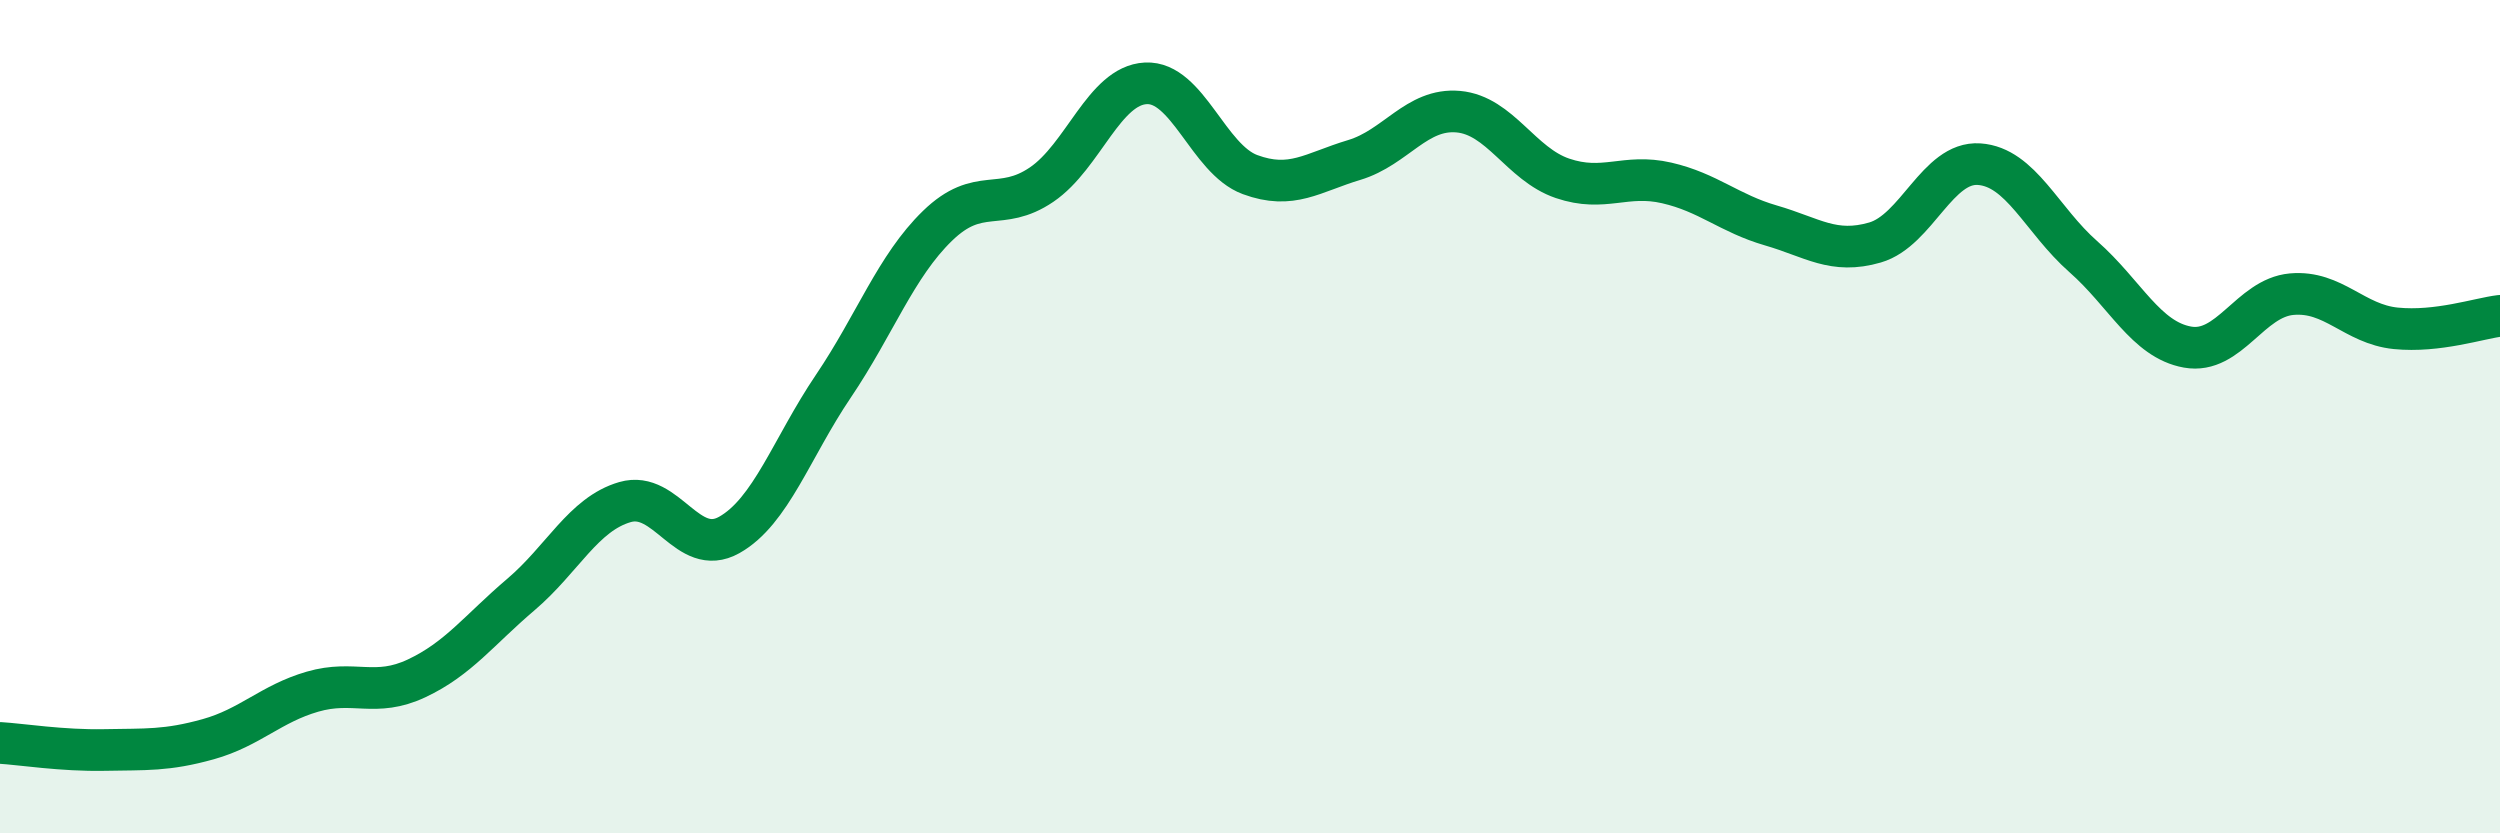
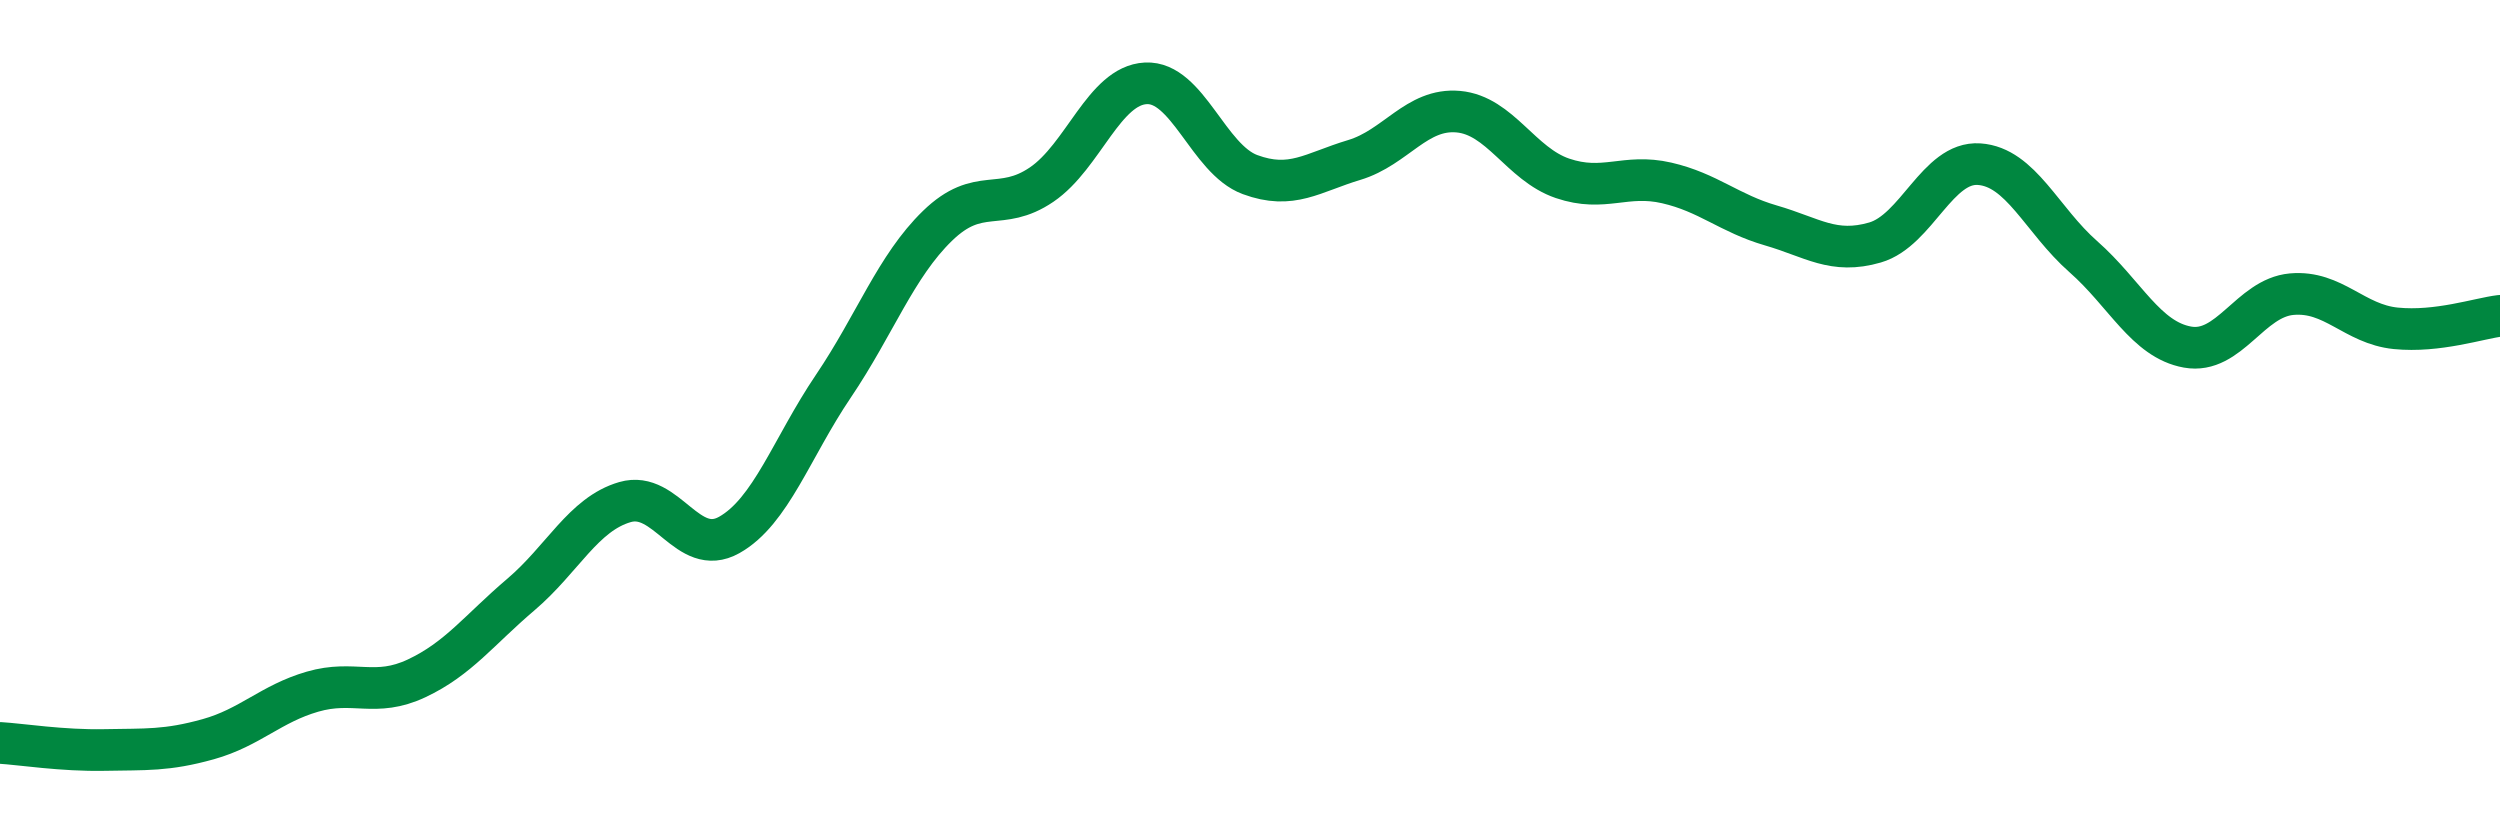
<svg xmlns="http://www.w3.org/2000/svg" width="60" height="20" viewBox="0 0 60 20">
-   <path d="M 0,17.83 C 0.5,17.86 1.5,18.02 2.5,18 C 3.5,17.98 4,18.02 5,17.74 C 6,17.46 6.5,16.89 7.5,16.6 C 8.5,16.31 9,16.75 10,16.28 C 11,15.81 11.5,15.12 12.5,14.27 C 13.5,13.42 14,12.34 15,12.05 C 16,11.76 16.5,13.4 17.5,12.84 C 18.5,12.28 19,10.75 20,9.27 C 21,7.79 21.5,6.39 22.5,5.42 C 23.5,4.45 24,5.11 25,4.43 C 26,3.75 26.5,2.05 27.5,2 C 28.5,1.95 29,3.82 30,4.19 C 31,4.56 31.5,4.14 32.5,3.84 C 33.5,3.54 34,2.59 35,2.68 C 36,2.77 36.5,3.94 37.5,4.28 C 38.5,4.62 39,4.16 40,4.39 C 41,4.62 41.5,5.12 42.5,5.41 C 43.5,5.7 44,6.11 45,5.82 C 46,5.53 46.5,3.87 47.5,3.94 C 48.5,4.01 49,5.28 50,6.16 C 51,7.04 51.5,8.15 52.5,8.33 C 53.5,8.51 54,7.15 55,7.06 C 56,6.97 56.5,7.78 57.5,7.88 C 58.5,7.98 59.5,7.64 60,7.58L60 20L0 20Z" fill="#008740" opacity="0.1" stroke-linecap="round" stroke-linejoin="round" />
  <path d="M 0,17.83 C 0.5,17.86 1.5,18.02 2.5,18 C 3.5,17.98 4,18.02 5,17.74 C 6,17.46 6.5,16.89 7.5,16.6 C 8.5,16.31 9,16.75 10,16.28 C 11,15.81 11.5,15.12 12.5,14.27 C 13.5,13.42 14,12.34 15,12.05 C 16,11.76 16.5,13.4 17.5,12.84 C 18.5,12.28 19,10.75 20,9.27 C 21,7.79 21.5,6.39 22.5,5.42 C 23.5,4.45 24,5.11 25,4.43 C 26,3.75 26.5,2.05 27.5,2 C 28.5,1.95 29,3.82 30,4.19 C 31,4.56 31.5,4.14 32.5,3.84 C 33.5,3.54 34,2.59 35,2.68 C 36,2.77 36.5,3.94 37.5,4.28 C 38.5,4.62 39,4.16 40,4.39 C 41,4.62 41.5,5.12 42.5,5.41 C 43.5,5.7 44,6.11 45,5.82 C 46,5.53 46.5,3.87 47.5,3.94 C 48.5,4.01 49,5.28 50,6.16 C 51,7.04 51.5,8.15 52.5,8.33 C 53.5,8.51 54,7.15 55,7.06 C 56,6.97 56.5,7.78 57.5,7.88 C 58.5,7.98 59.5,7.64 60,7.58" stroke="#008740" stroke-width="1" fill="none" stroke-linecap="round" stroke-linejoin="round" />
</svg>